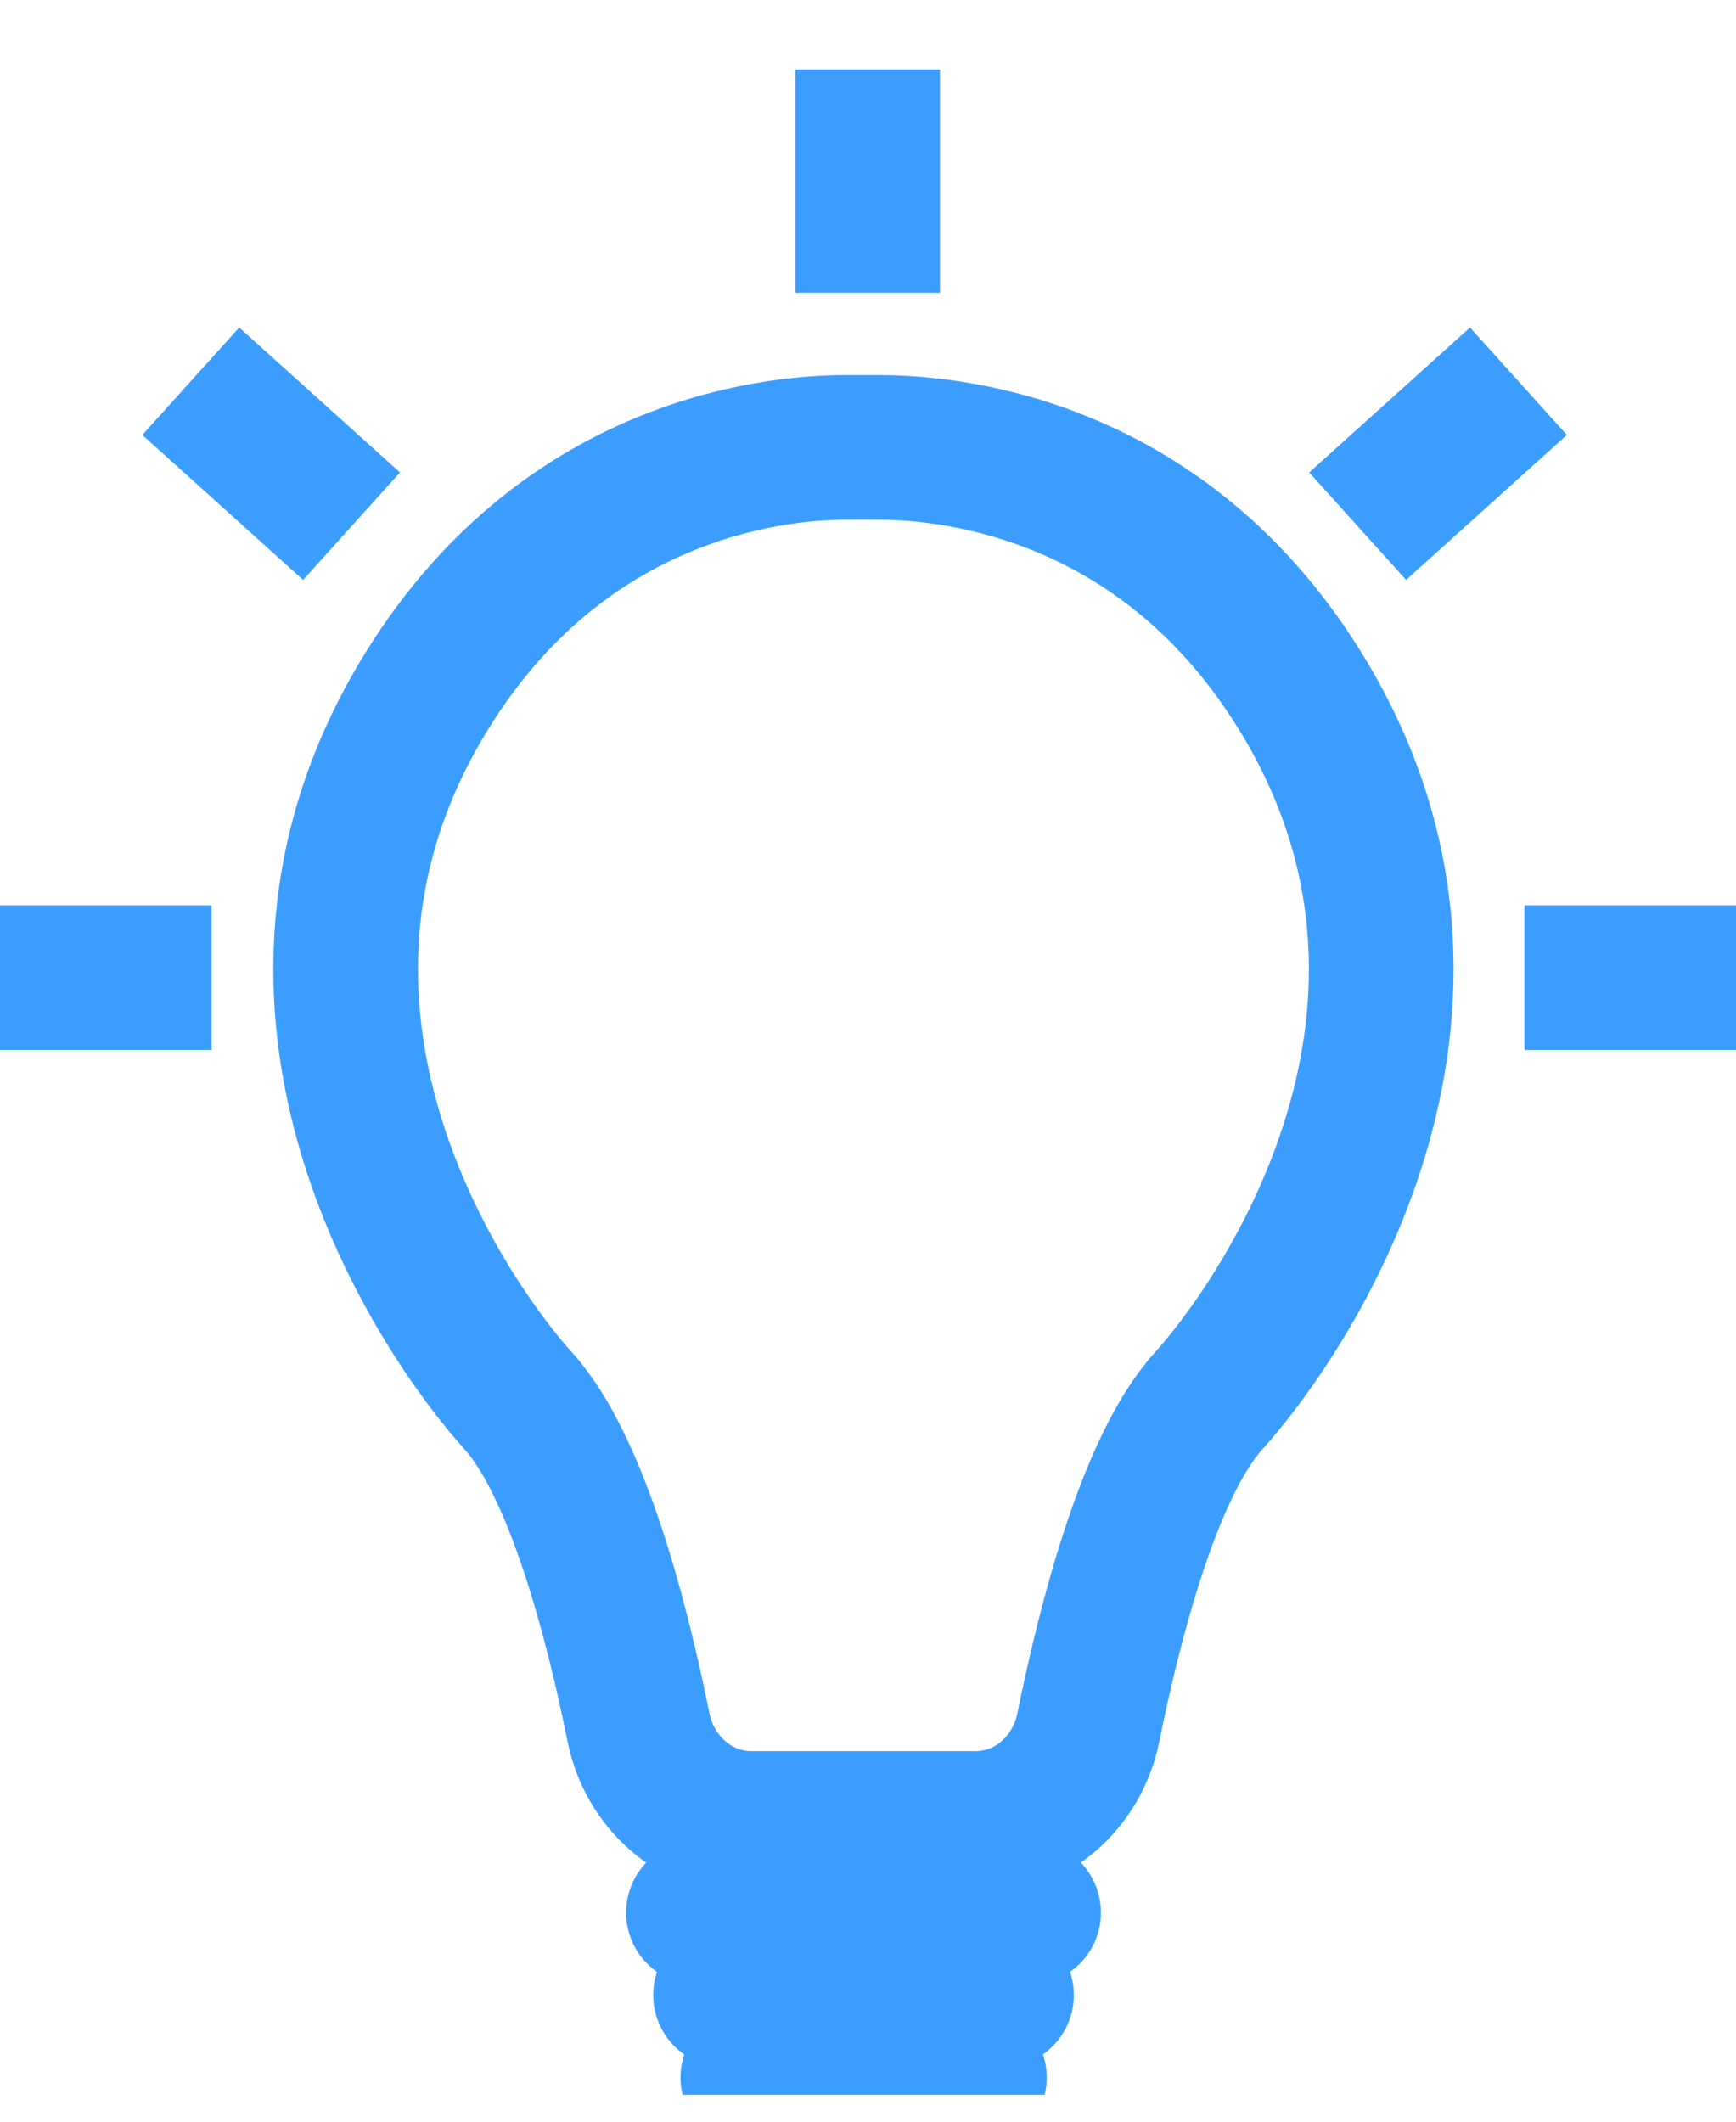
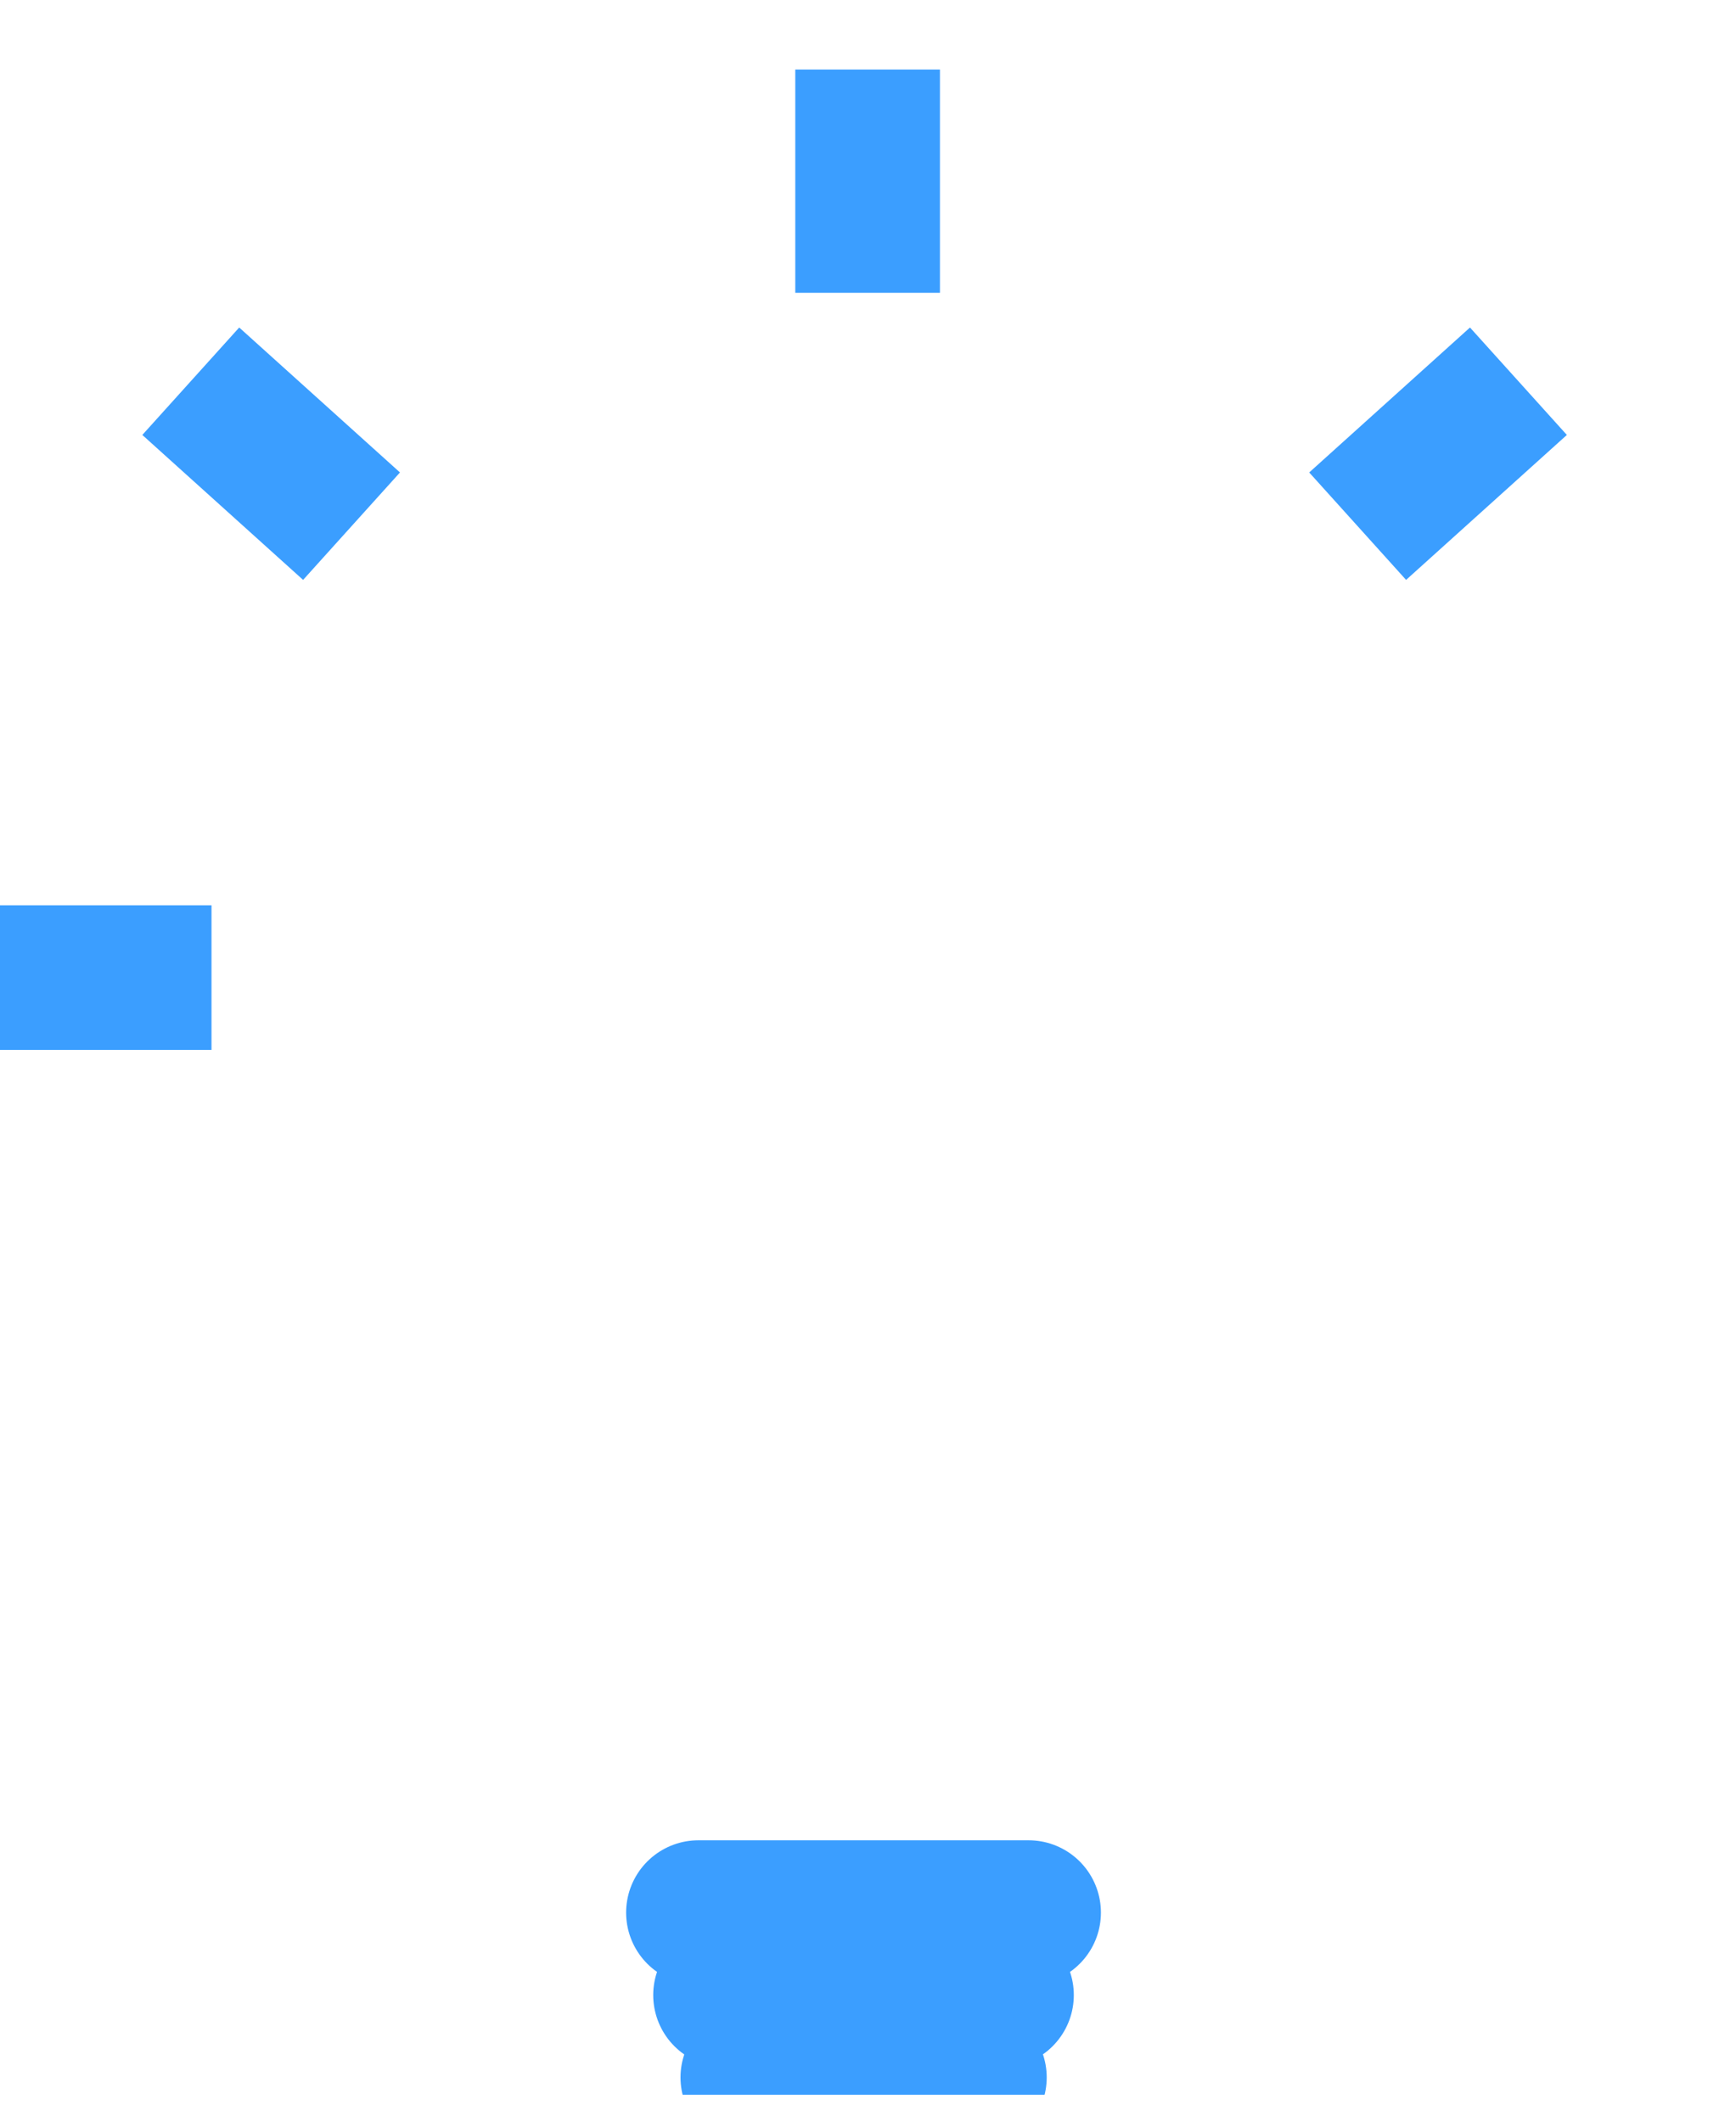
<svg xmlns="http://www.w3.org/2000/svg" width="18" height="22" viewBox="0 0 18 22" fill="none">
  <g clip-path="url(#clip0_1009_4264)">
-     <path d="M9.238 18.908H10.117C10.681 18.908 11.168 18.492 11.285 17.91C11.501 16.842 11.914 15.209 12.53 14.528C13.28 13.699 15.541 10.477 13.469 7.146C11.97 4.738 9.659 4.639 9.106 4.639H8.771C8.17 4.639 5.911 4.777 4.437 7.146C2.364 10.477 4.626 13.699 5.376 14.528C5.99 15.209 6.405 16.842 6.62 17.91C6.737 18.492 7.225 18.908 7.788 18.908H9.238Z" stroke="#3B9EFF" stroke-width="1.5" stroke-linejoin="round" />
    <path d="M8.996 0.721V3.036" stroke="#3B9EFF" stroke-width="1.5" stroke-linejoin="round" />
-     <path d="M18 10.137H15.807" stroke="#3B9EFF" stroke-width="1.5" stroke-linejoin="round" />
    <path d="M0 10.137H2.193" stroke="#3B9EFF" stroke-width="1.5" stroke-linejoin="round" />
    <path d="M15.744 3.953L14.077 5.456" stroke="#3B9EFF" stroke-width="1.5" stroke-linejoin="round" />
    <path d="M1.978 3.953L3.645 5.456" stroke="#3B9EFF" stroke-width="1.5" stroke-linejoin="round" />
    <path d="M7.242 19.832H10.665" stroke="#3B9EFF" stroke-width="1.5" stroke-linecap="round" stroke-linejoin="round" />
    <path d="M7.523 20.687H10.384" stroke="#3B9EFF" stroke-width="1.5" stroke-linecap="round" stroke-linejoin="round" />
    <path d="M7.806 21.541H10.103" stroke="#3B9EFF" stroke-width="1.5" stroke-linecap="round" stroke-linejoin="round" />
  </g>
  <defs>
    <clipPath id="clip0_1009_4264">
      <rect width="18" height="21" fill="white" transform="translate(0 0.721)" />
    </clipPath>
  </defs>
</svg>